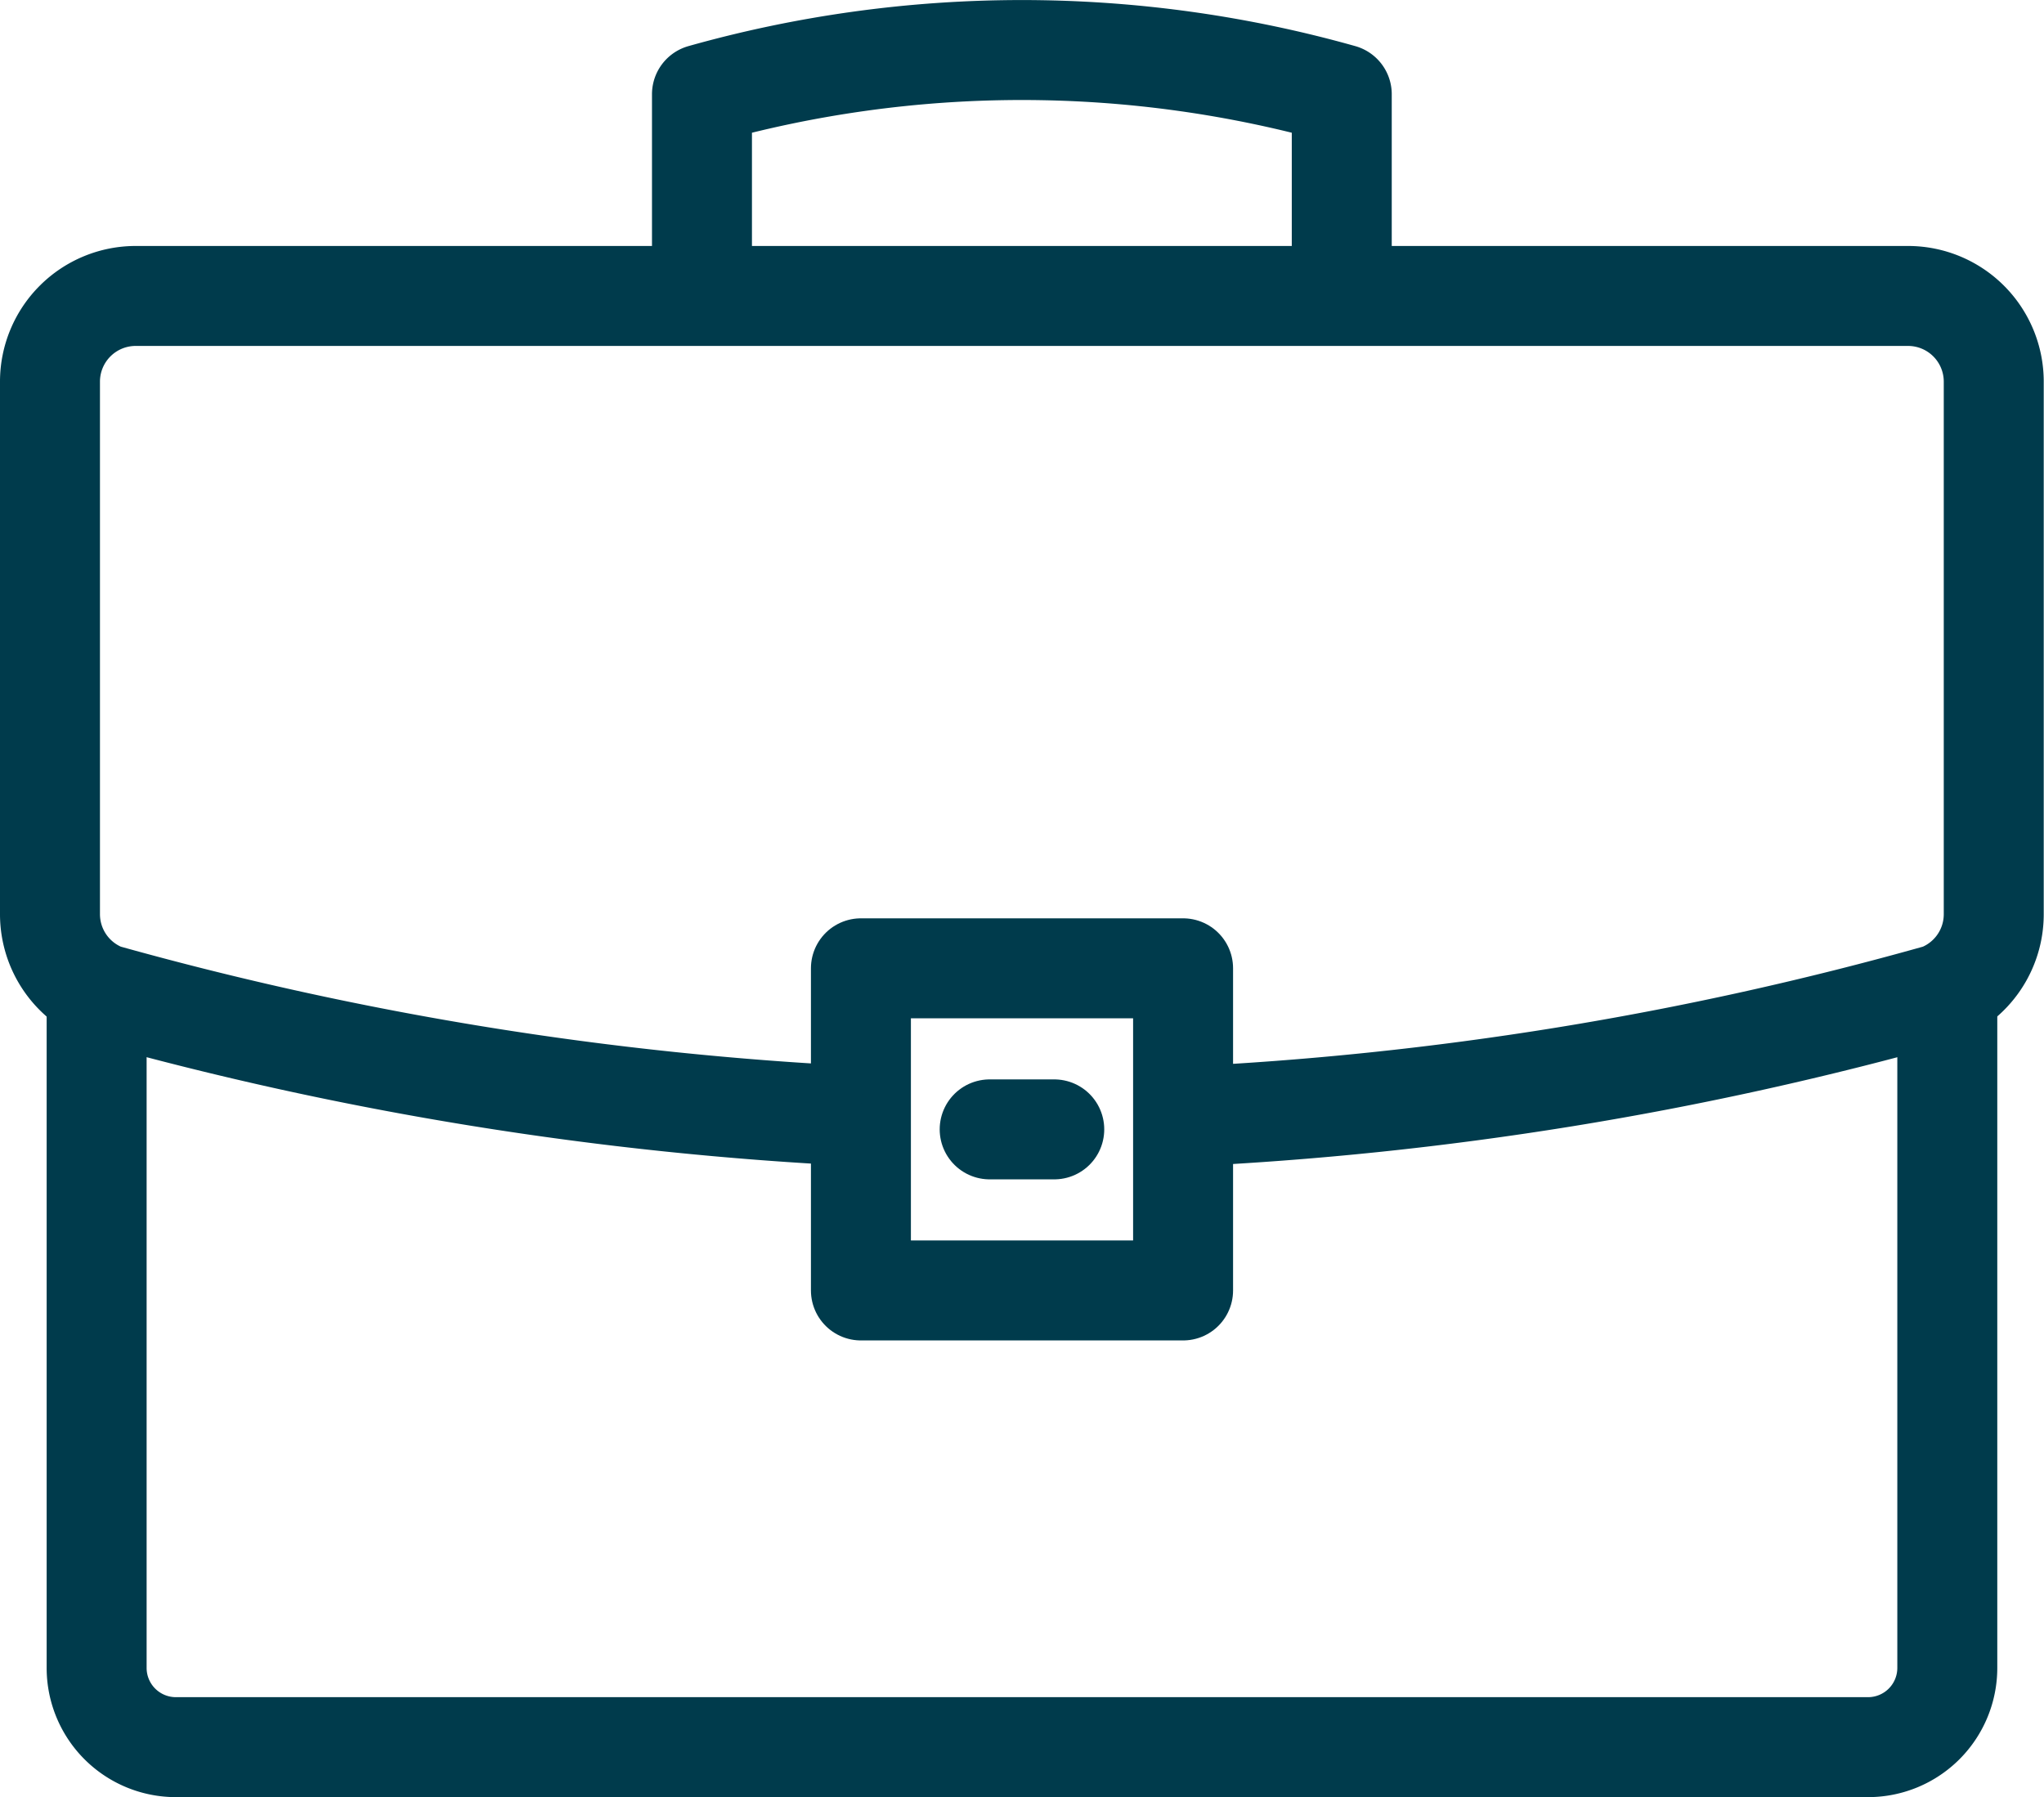
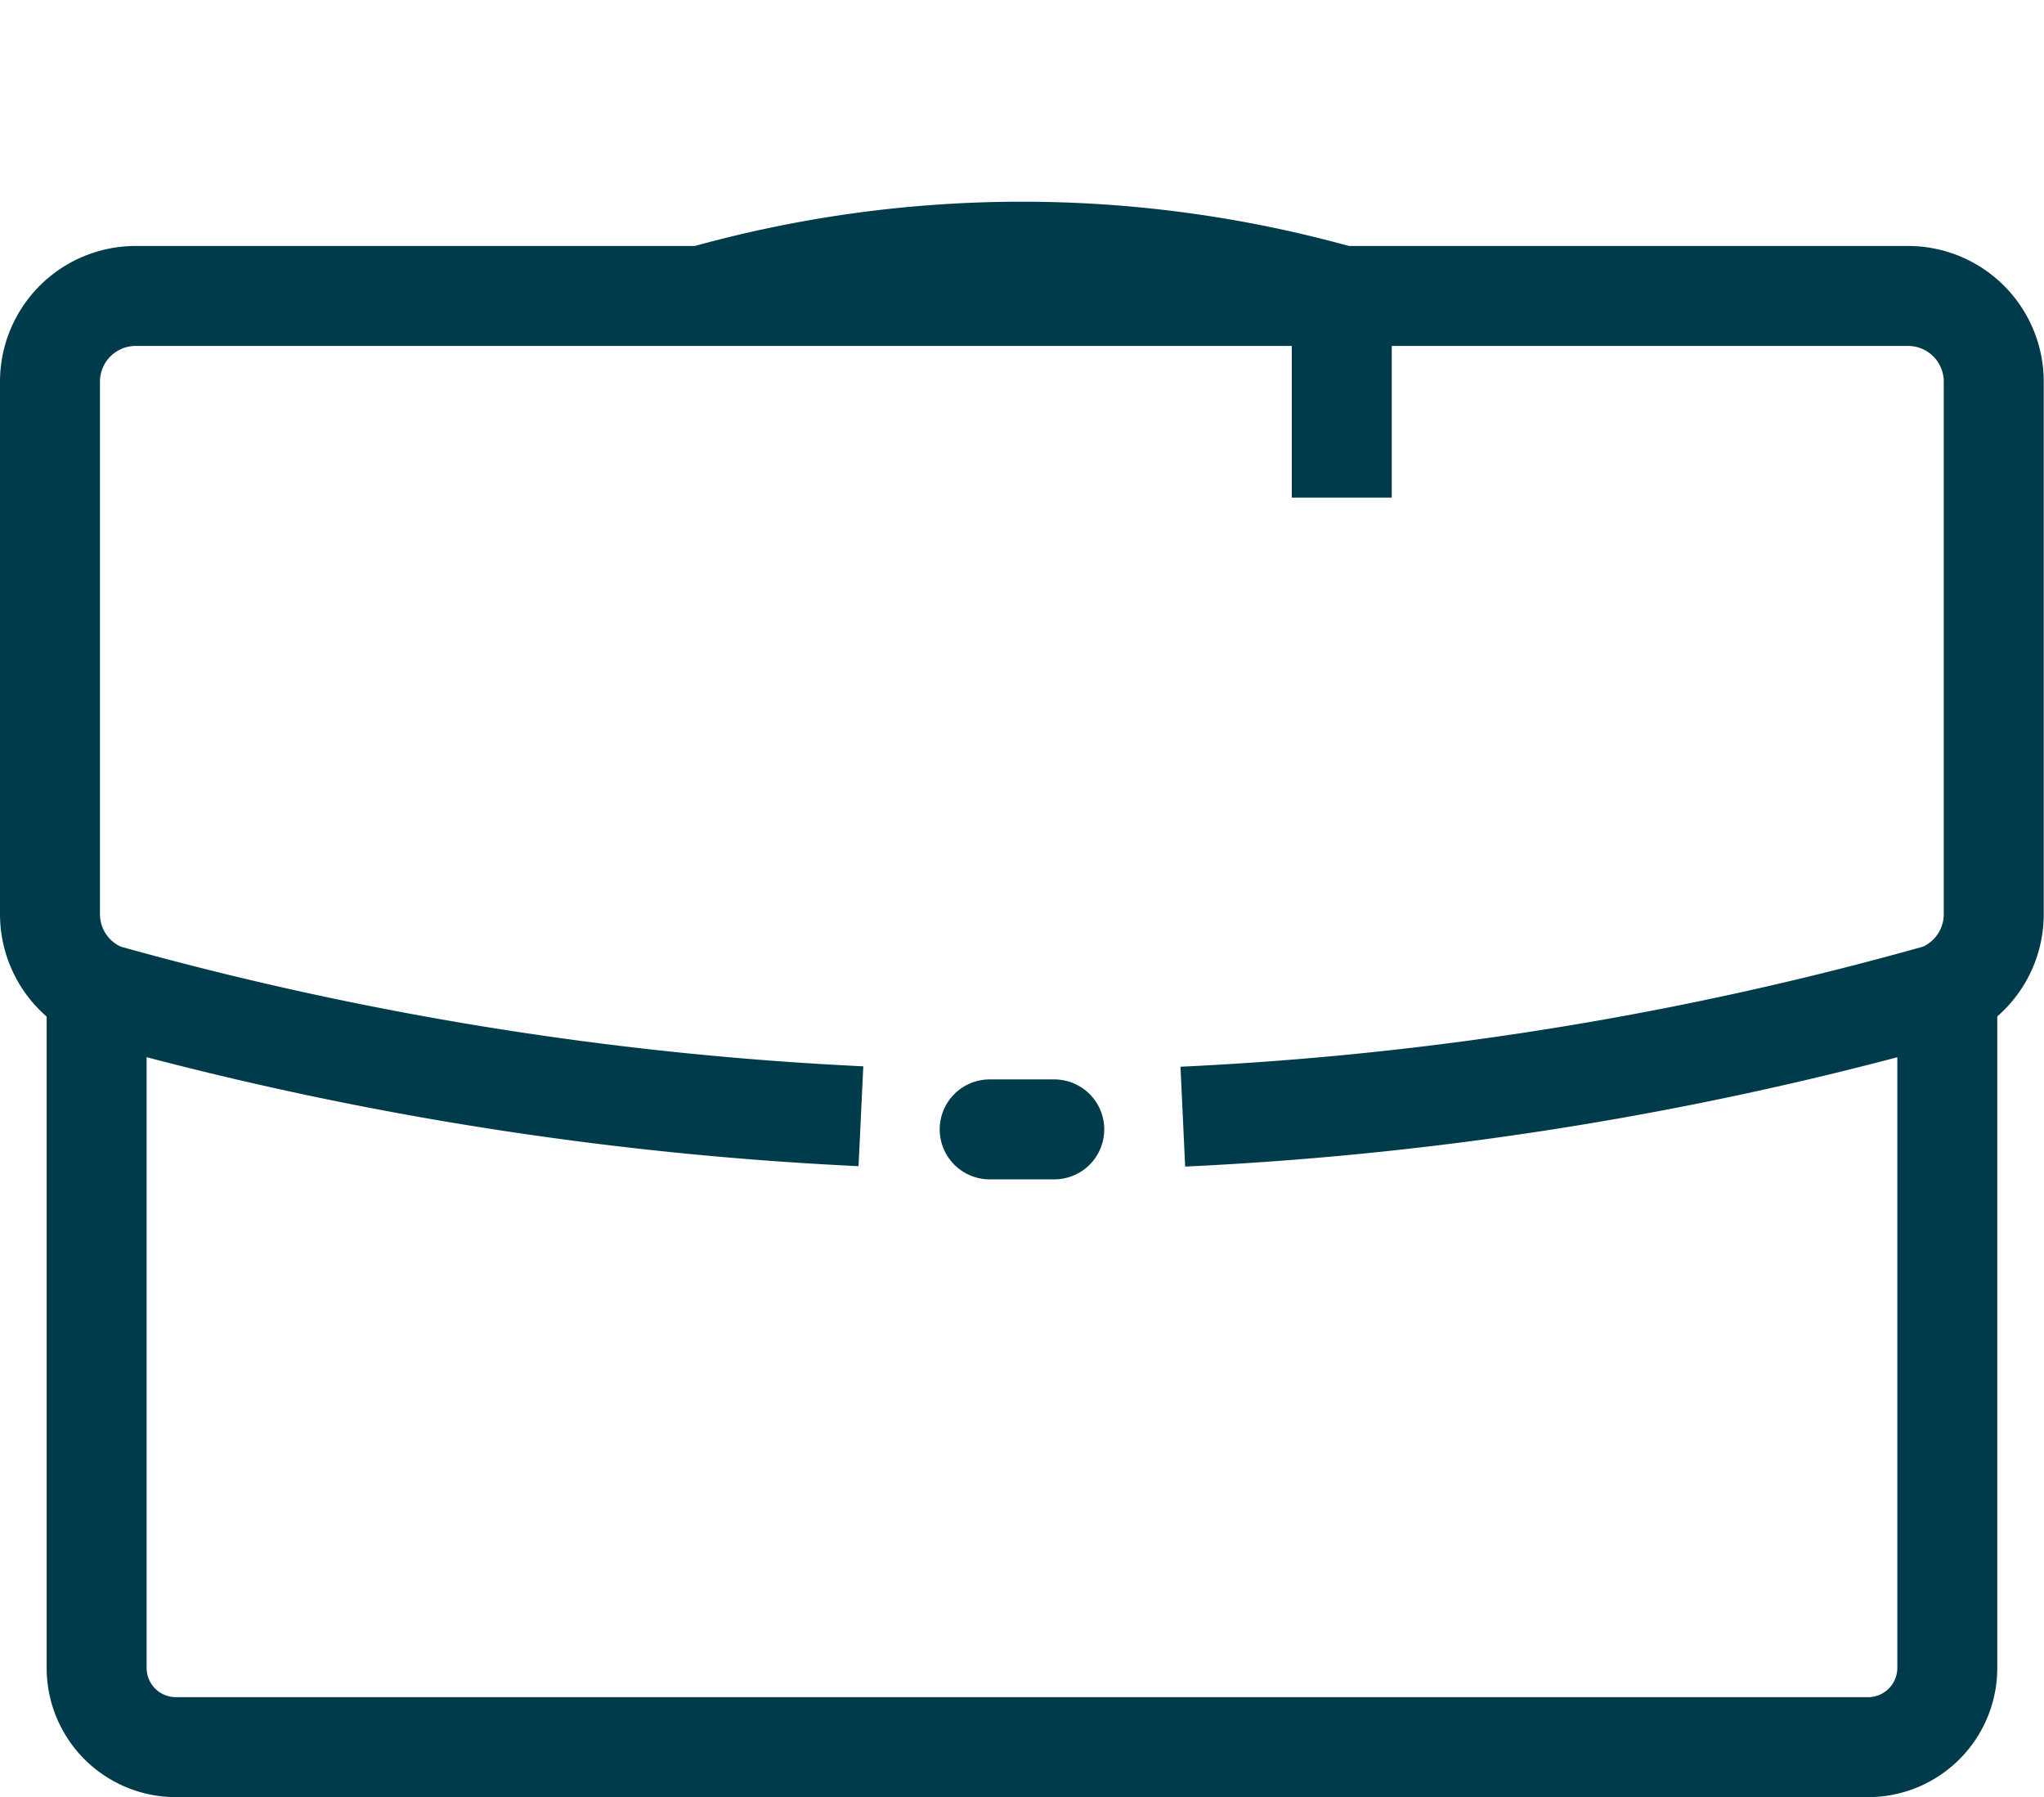
<svg xmlns="http://www.w3.org/2000/svg" width="30.67" height="26.967" viewBox="0 0 30.67 26.967">
  <g id="Group_41" data-name="Group 41" transform="translate(0.75 0.75)">
    <path id="Path_30877" data-name="Path 30877" d="M245.582,275.8V285.96a1.189,1.189,0,0,0,1.19,1.189h25.39a1.189,1.189,0,0,0,1.189-1.189V275.8" transform="translate(-244.882 -261.682)" fill="none" stroke="#003b4c" stroke-linejoin="round" stroke-width="1.5" />
-     <rect id="Rectangle_28" data-name="Rectangle 28" width="4.834" height="4.834" transform="translate(12.168 13.78)" fill="none" stroke="#003b4c" stroke-linejoin="round" stroke-width="1.5" />
-     <path id="Path_30878" data-name="Path 30878" d="M263.518,251.61v-3.026a17.7,17.7,0,0,1,9.6,0v3.027" transform="translate(-253.735 -247.92)" fill="none" stroke="#003b4c" stroke-linejoin="round" stroke-width="1.5" />
+     <path id="Path_30878" data-name="Path 30878" d="M263.518,251.61a17.7,17.7,0,0,1,9.6,0v3.027" transform="translate(-253.735 -247.92)" fill="none" stroke="#003b4c" stroke-linejoin="round" stroke-width="1.5" />
    <path id="Path_30879" data-name="Path 30879" d="M256.367,267.517a51.116,51.116,0,0,1-11.352-1.835,1.286,1.286,0,0,1-.816-1.192v-8a1.286,1.286,0,0,1,1.283-1.282h26.6a1.286,1.286,0,0,1,1.283,1.282v8a1.285,1.285,0,0,1-.816,1.192,50.514,50.514,0,0,1-11.352,1.841" transform="translate(-244.199 -251.517)" fill="none" stroke="#003b4c" stroke-linejoin="round" stroke-width="1.5" />
    <line id="Line_13" data-name="Line 13" x2="0.969" transform="translate(14.1 16.197)" fill="none" stroke="#003b4c" stroke-linecap="round" stroke-linejoin="round" stroke-width="1.5" />
  </g>
</svg>